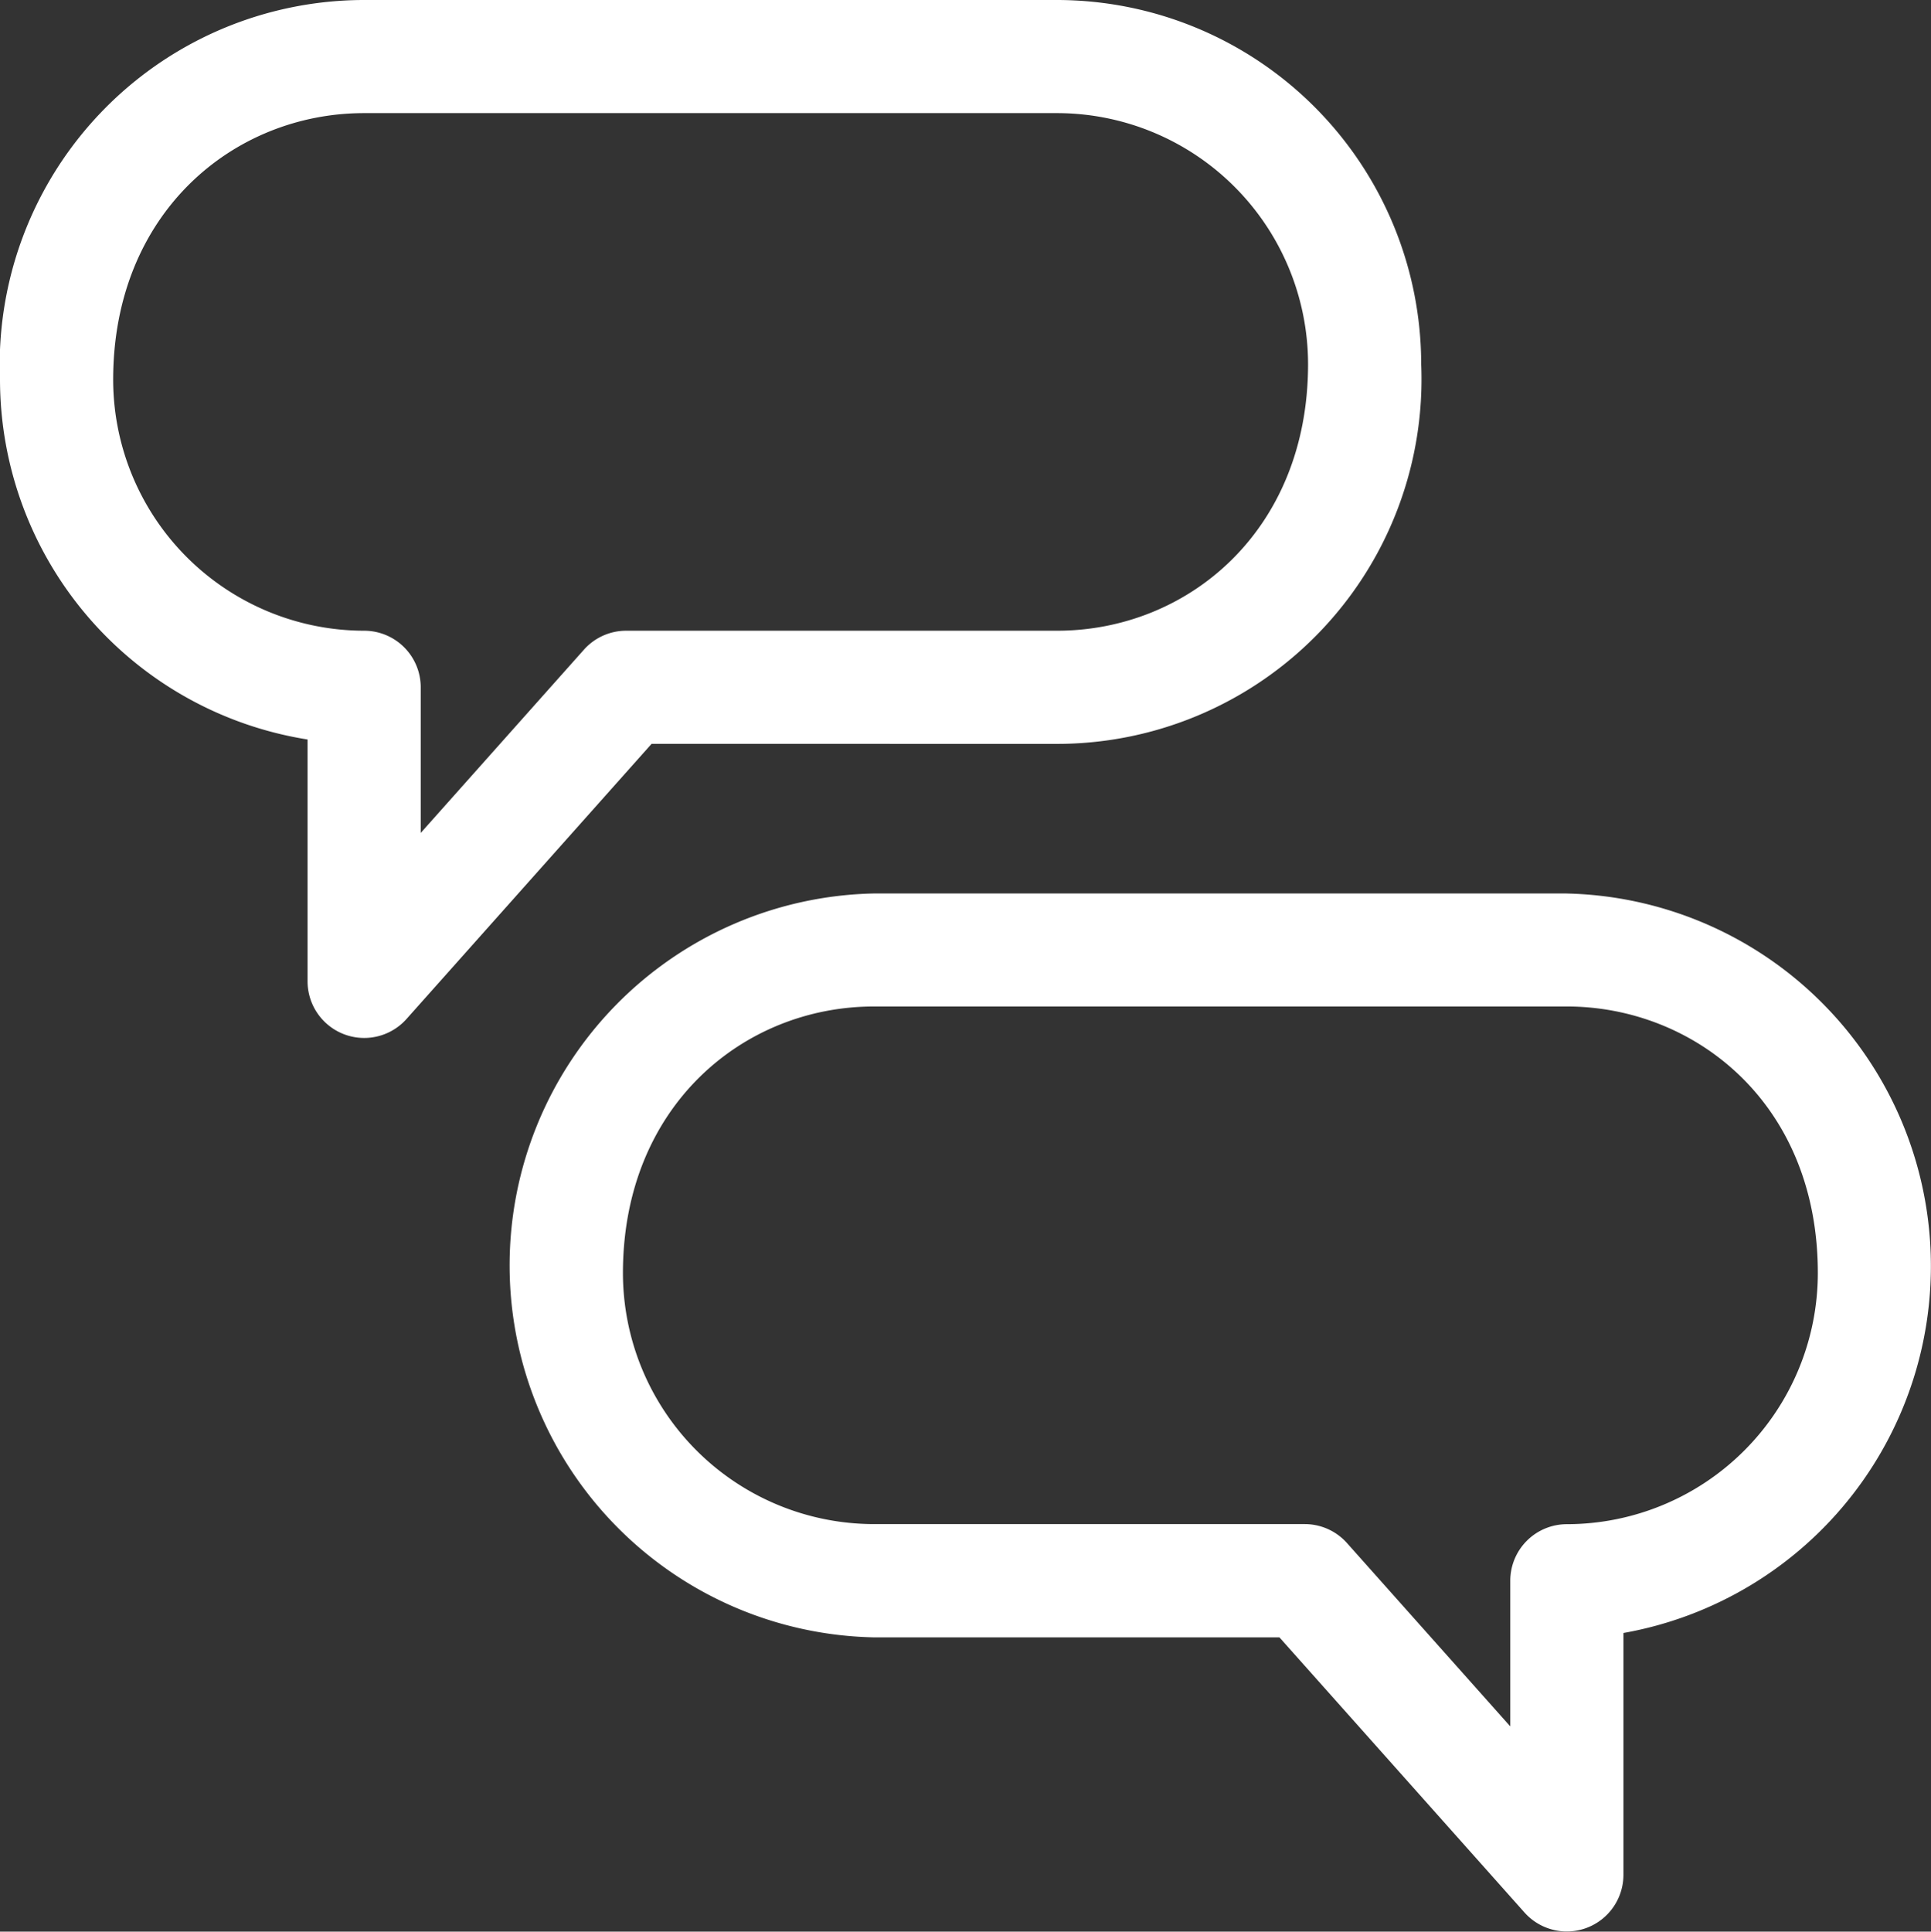
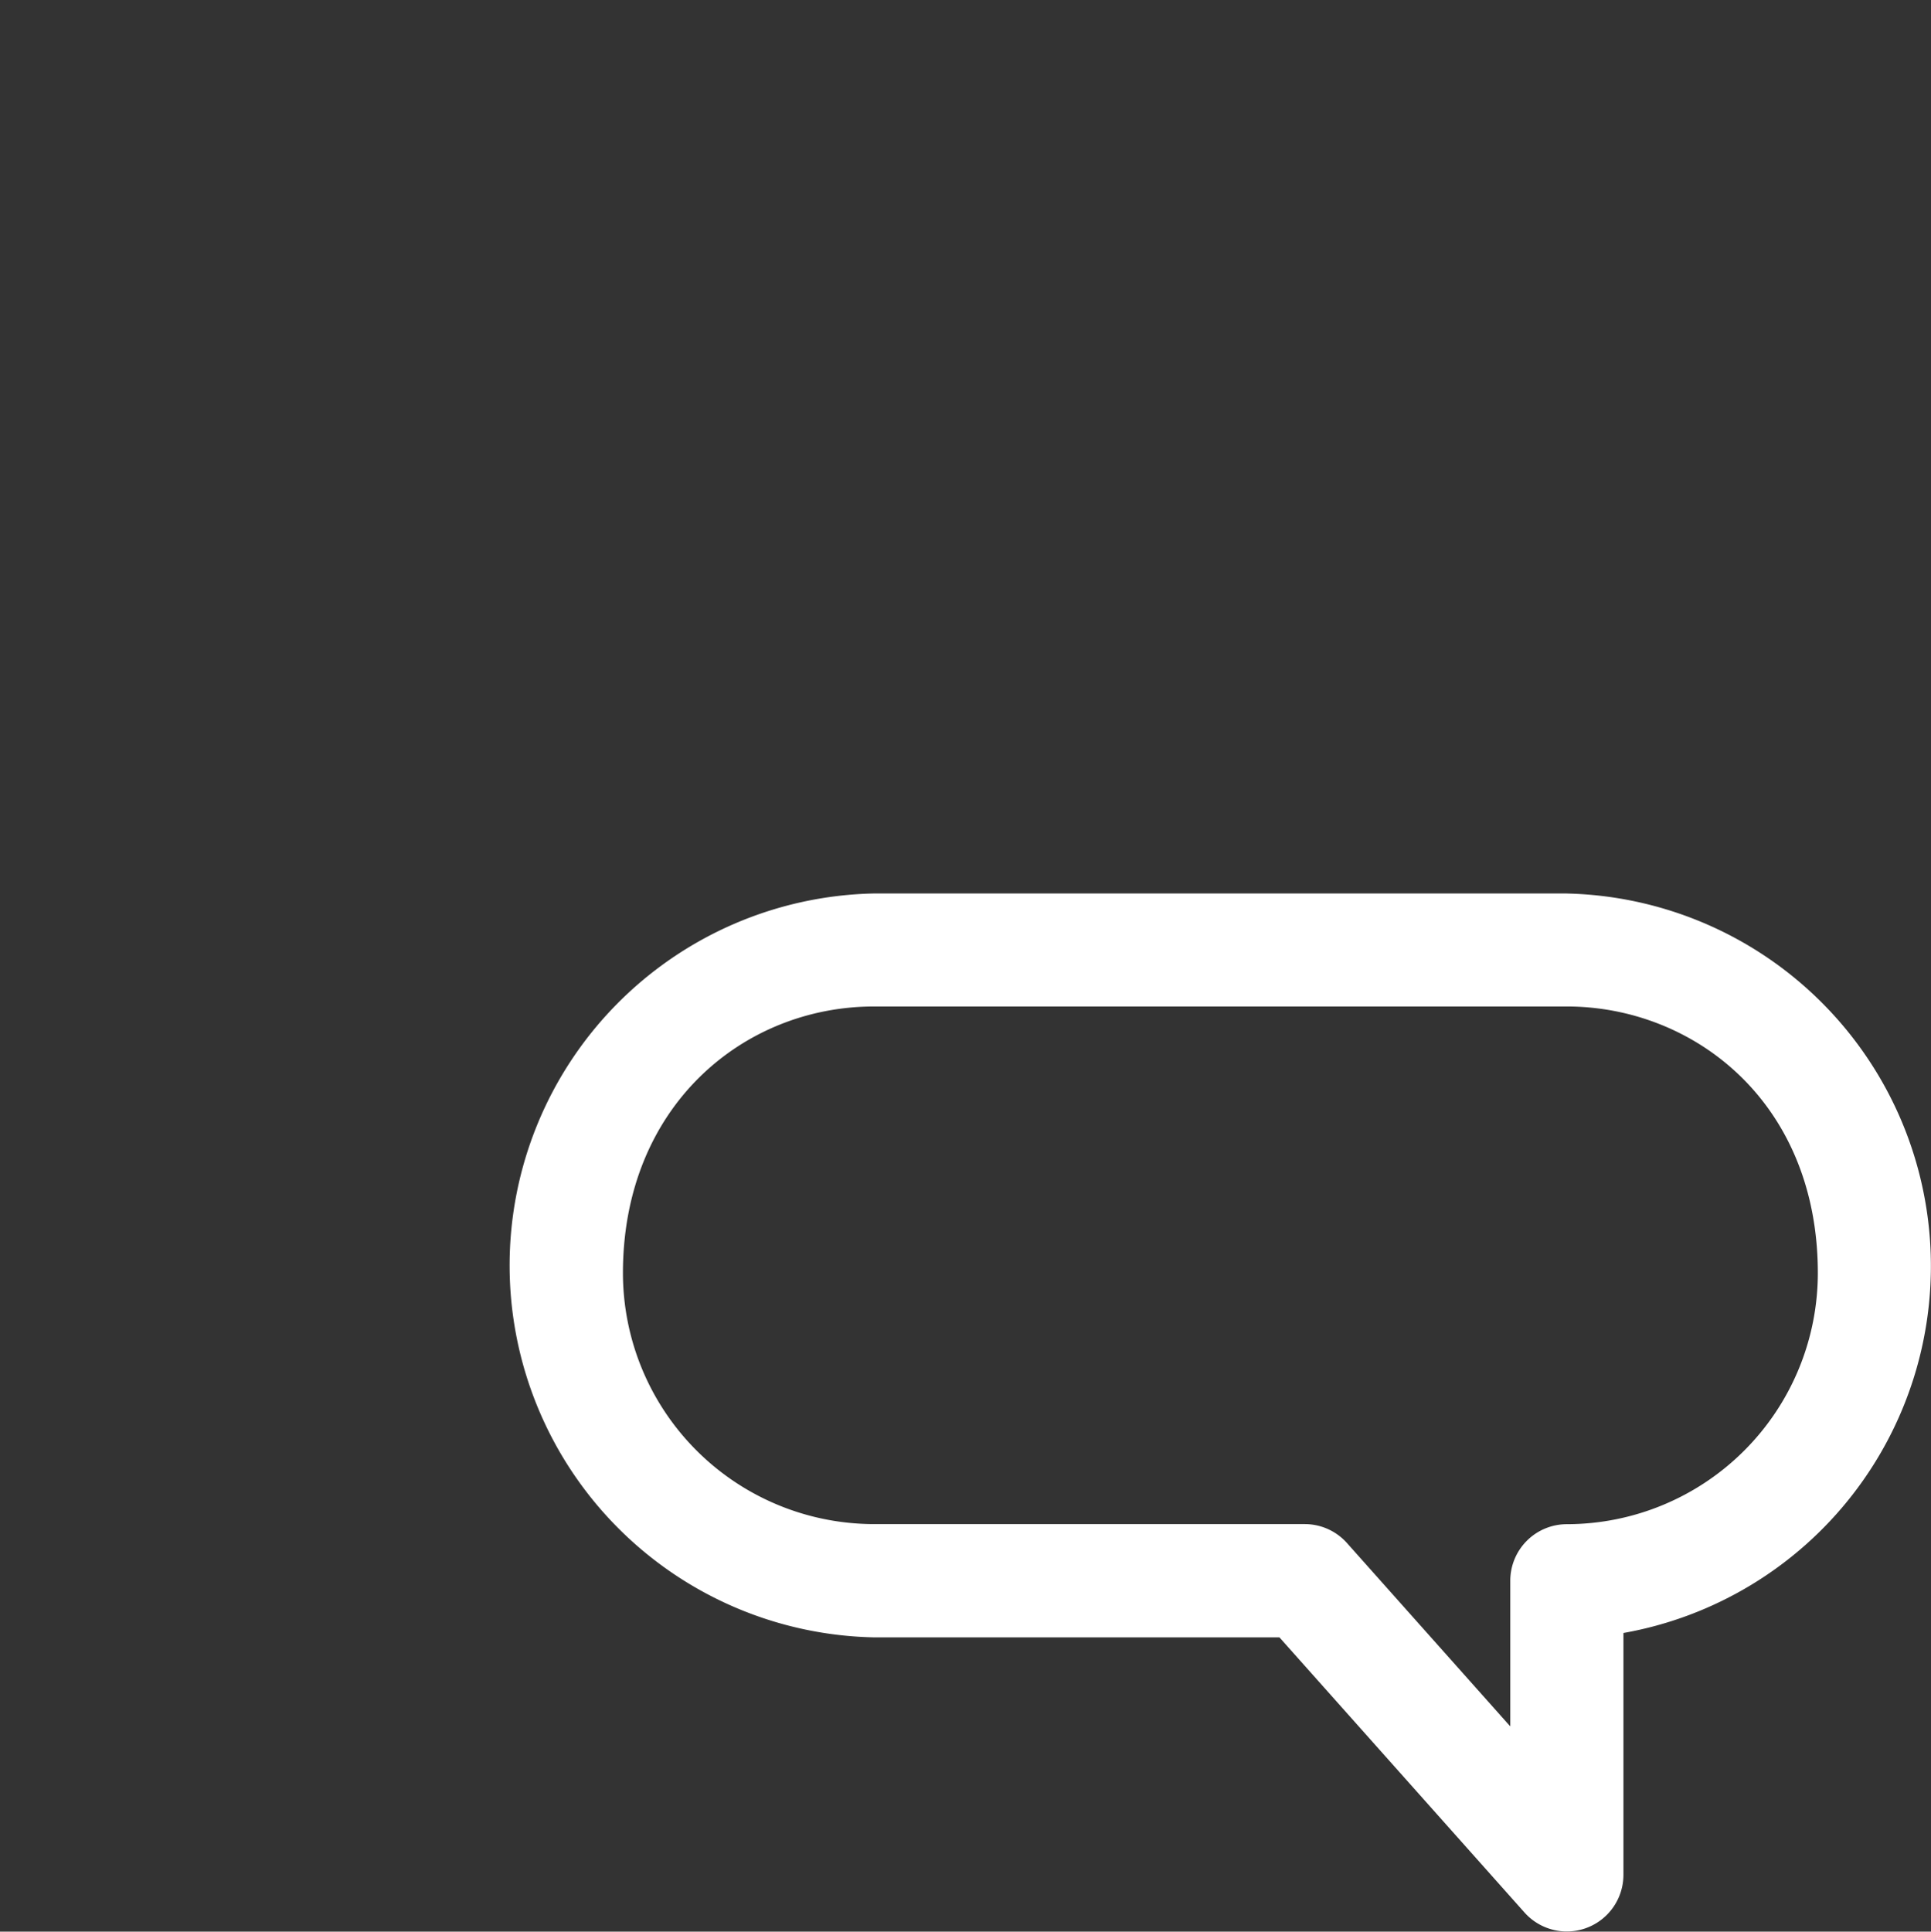
<svg xmlns="http://www.w3.org/2000/svg" width="60.85" height="60.863" viewBox="0 0 60.85 60.863">
  <rect x="0" y="0" width="60.85" height="60.863" fill="#333333" stroke="none" />
  <defs>
    <style>.a{fill:#fff;}</style>
  </defs>
-   <path class="a" d="M33.367,23.439A11.491,11.491,0,0,0,44.841,11.475,11.488,11.488,0,0,0,33.367,0H11.531A11.491,11.491,0,0,0,.056,11.964,11.493,11.493,0,0,0,9.748,23.3v7.625a1.785,1.785,0,0,0,3.114,1.186l7.726-8.673ZM18.457,20.47l-5.143,5.774V21.656a1.783,1.783,0,0,0-1.783-1.783,7.918,7.918,0,0,1-7.909-7.909c0-5.26,3.8-8.4,7.909-8.4H33.367a7.918,7.918,0,0,1,7.909,7.909c0,5.26-3.8,8.4-7.909,8.4H19.788A1.784,1.784,0,0,0,18.457,20.47Z" transform="translate(-0.056)" />
  <path class="a" d="M168.506,236.828H146.67a11.722,11.722,0,0,0,0,23.439h12.779l7.726,8.673a1.785,1.785,0,0,0,3.114-1.186v-7.625a11.742,11.742,0,0,0-1.783-23.3Zm7.909,11.964a7.918,7.918,0,0,1-7.909,7.909,1.783,1.783,0,0,0-1.783,1.783v4.588l-5.143-5.774a1.783,1.783,0,0,0-1.331-.6H146.67a7.918,7.918,0,0,1-7.909-7.909c0-5.26,3.8-8.4,7.909-8.4h21.836c3.987,0,7.909,3.008,7.909,8.4Z" transform="translate(-119.131 -208.676)" />
</svg>